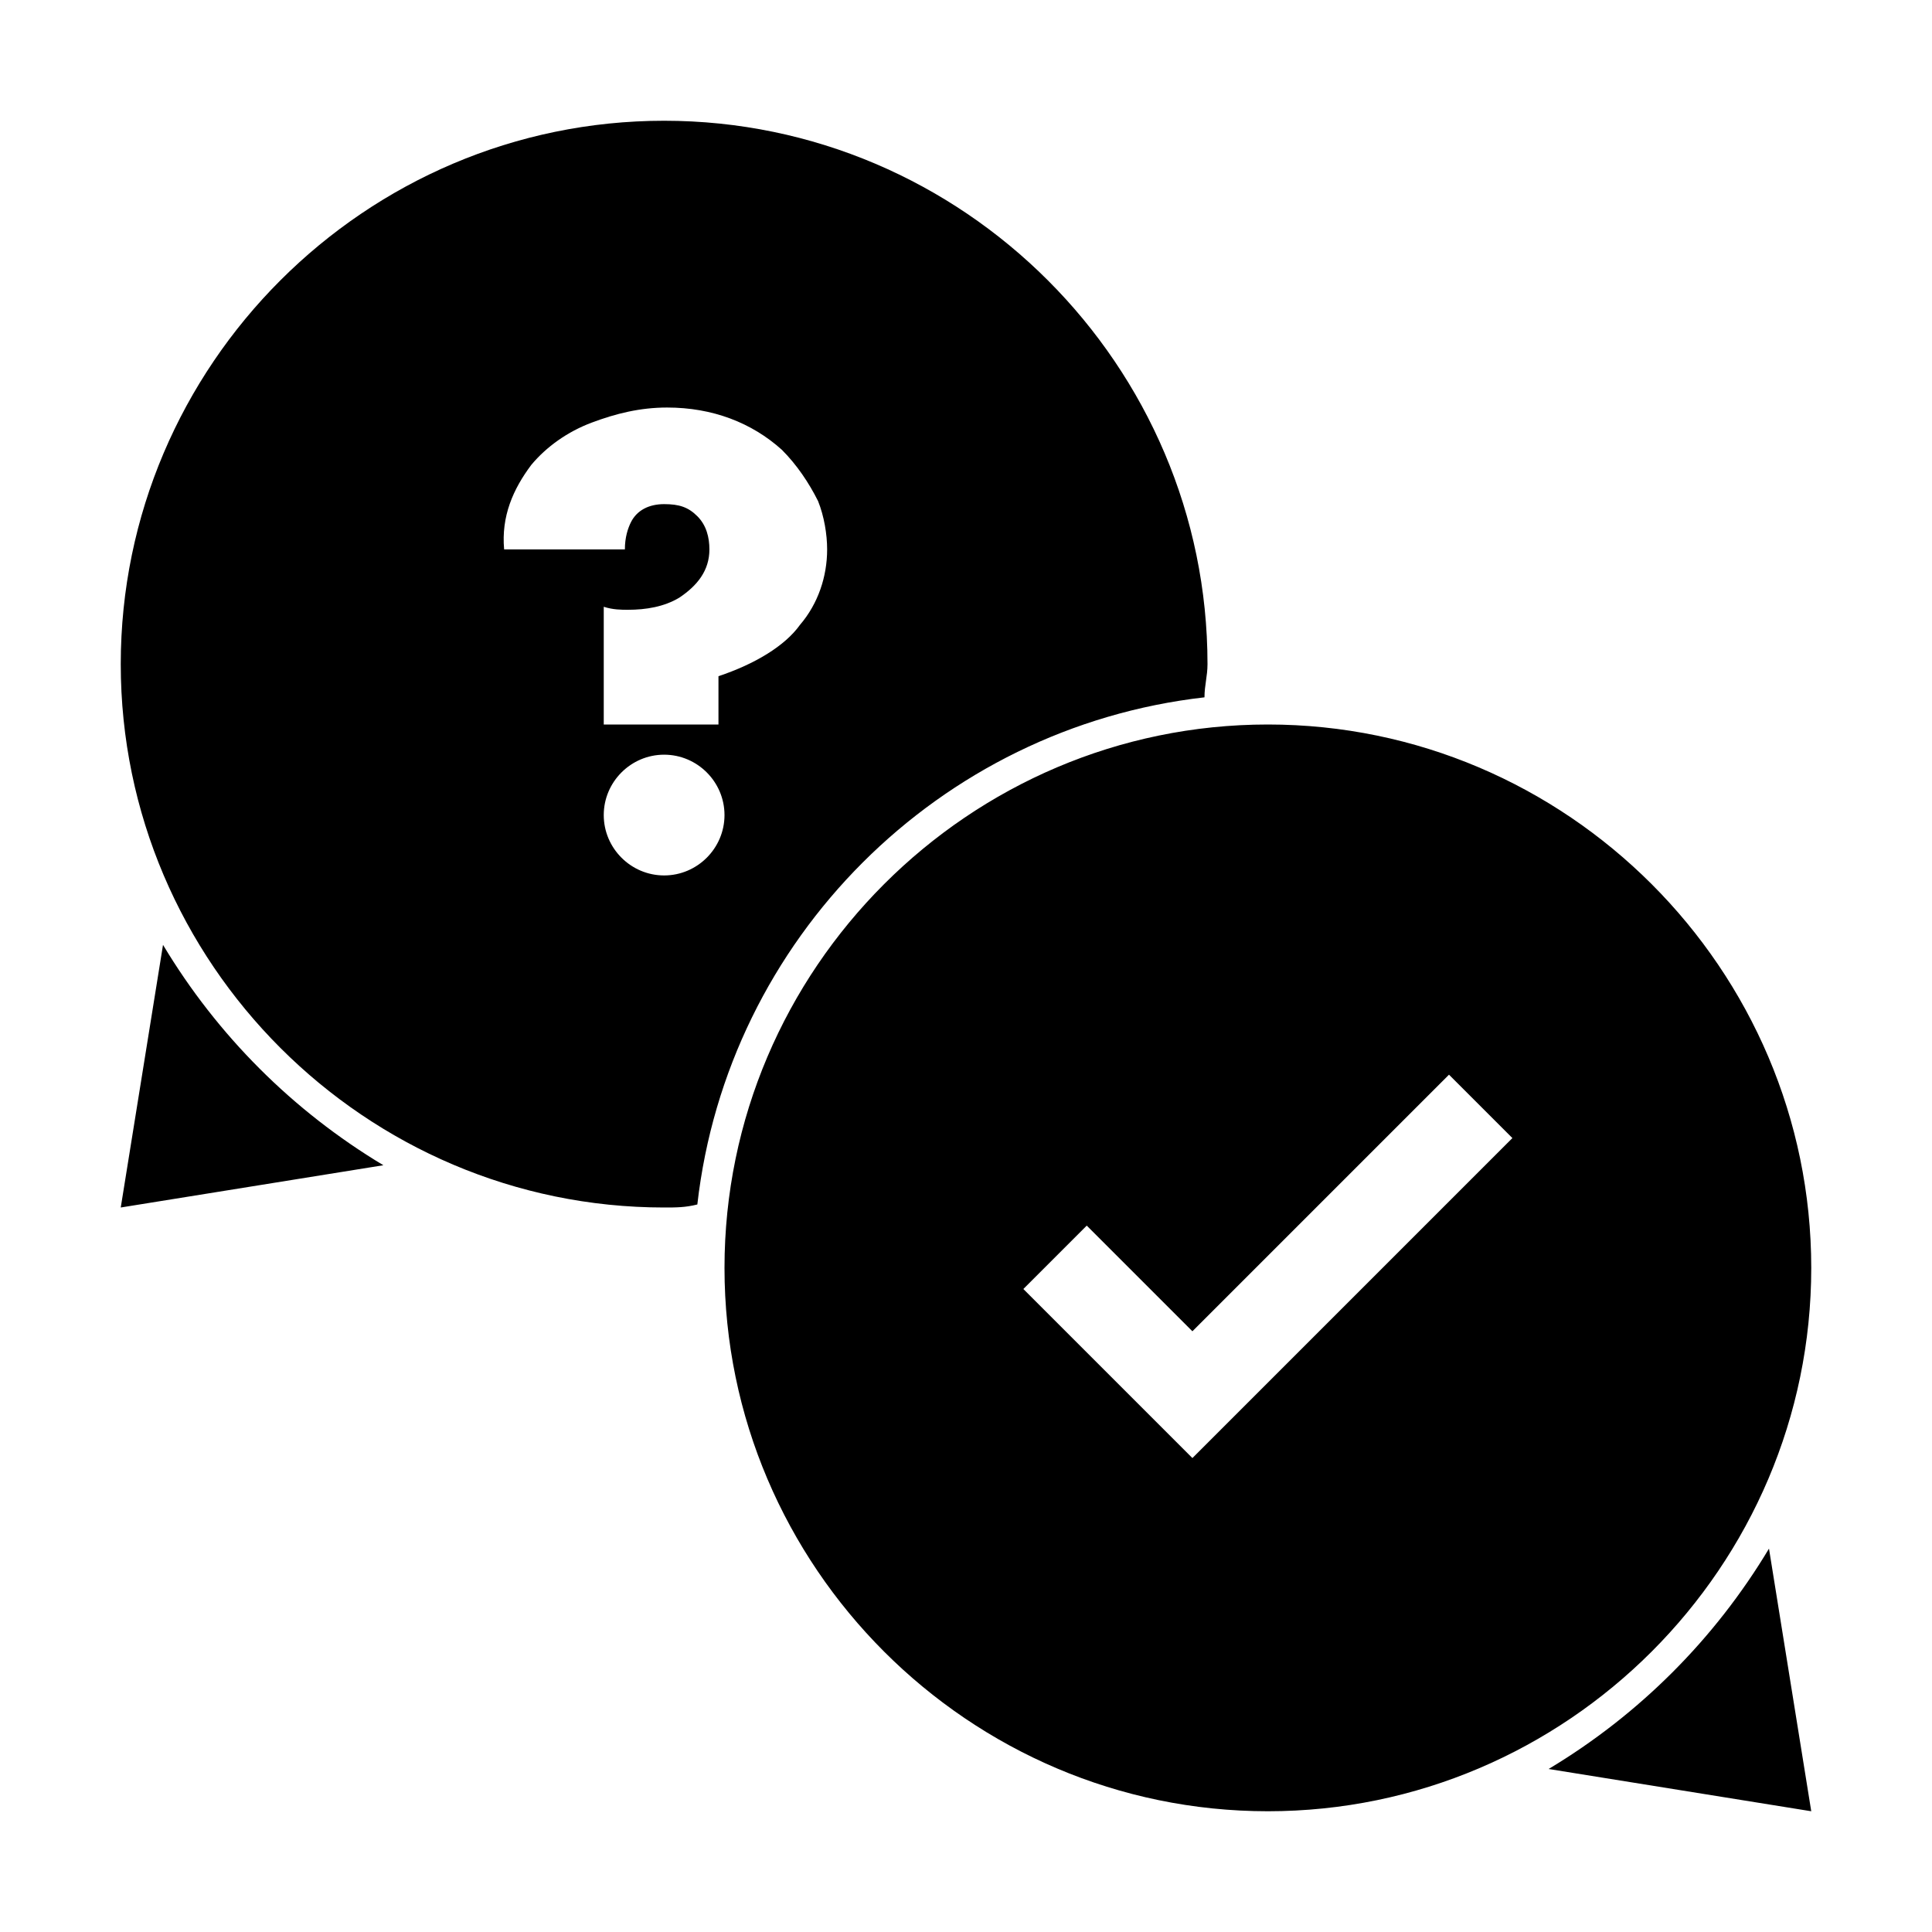
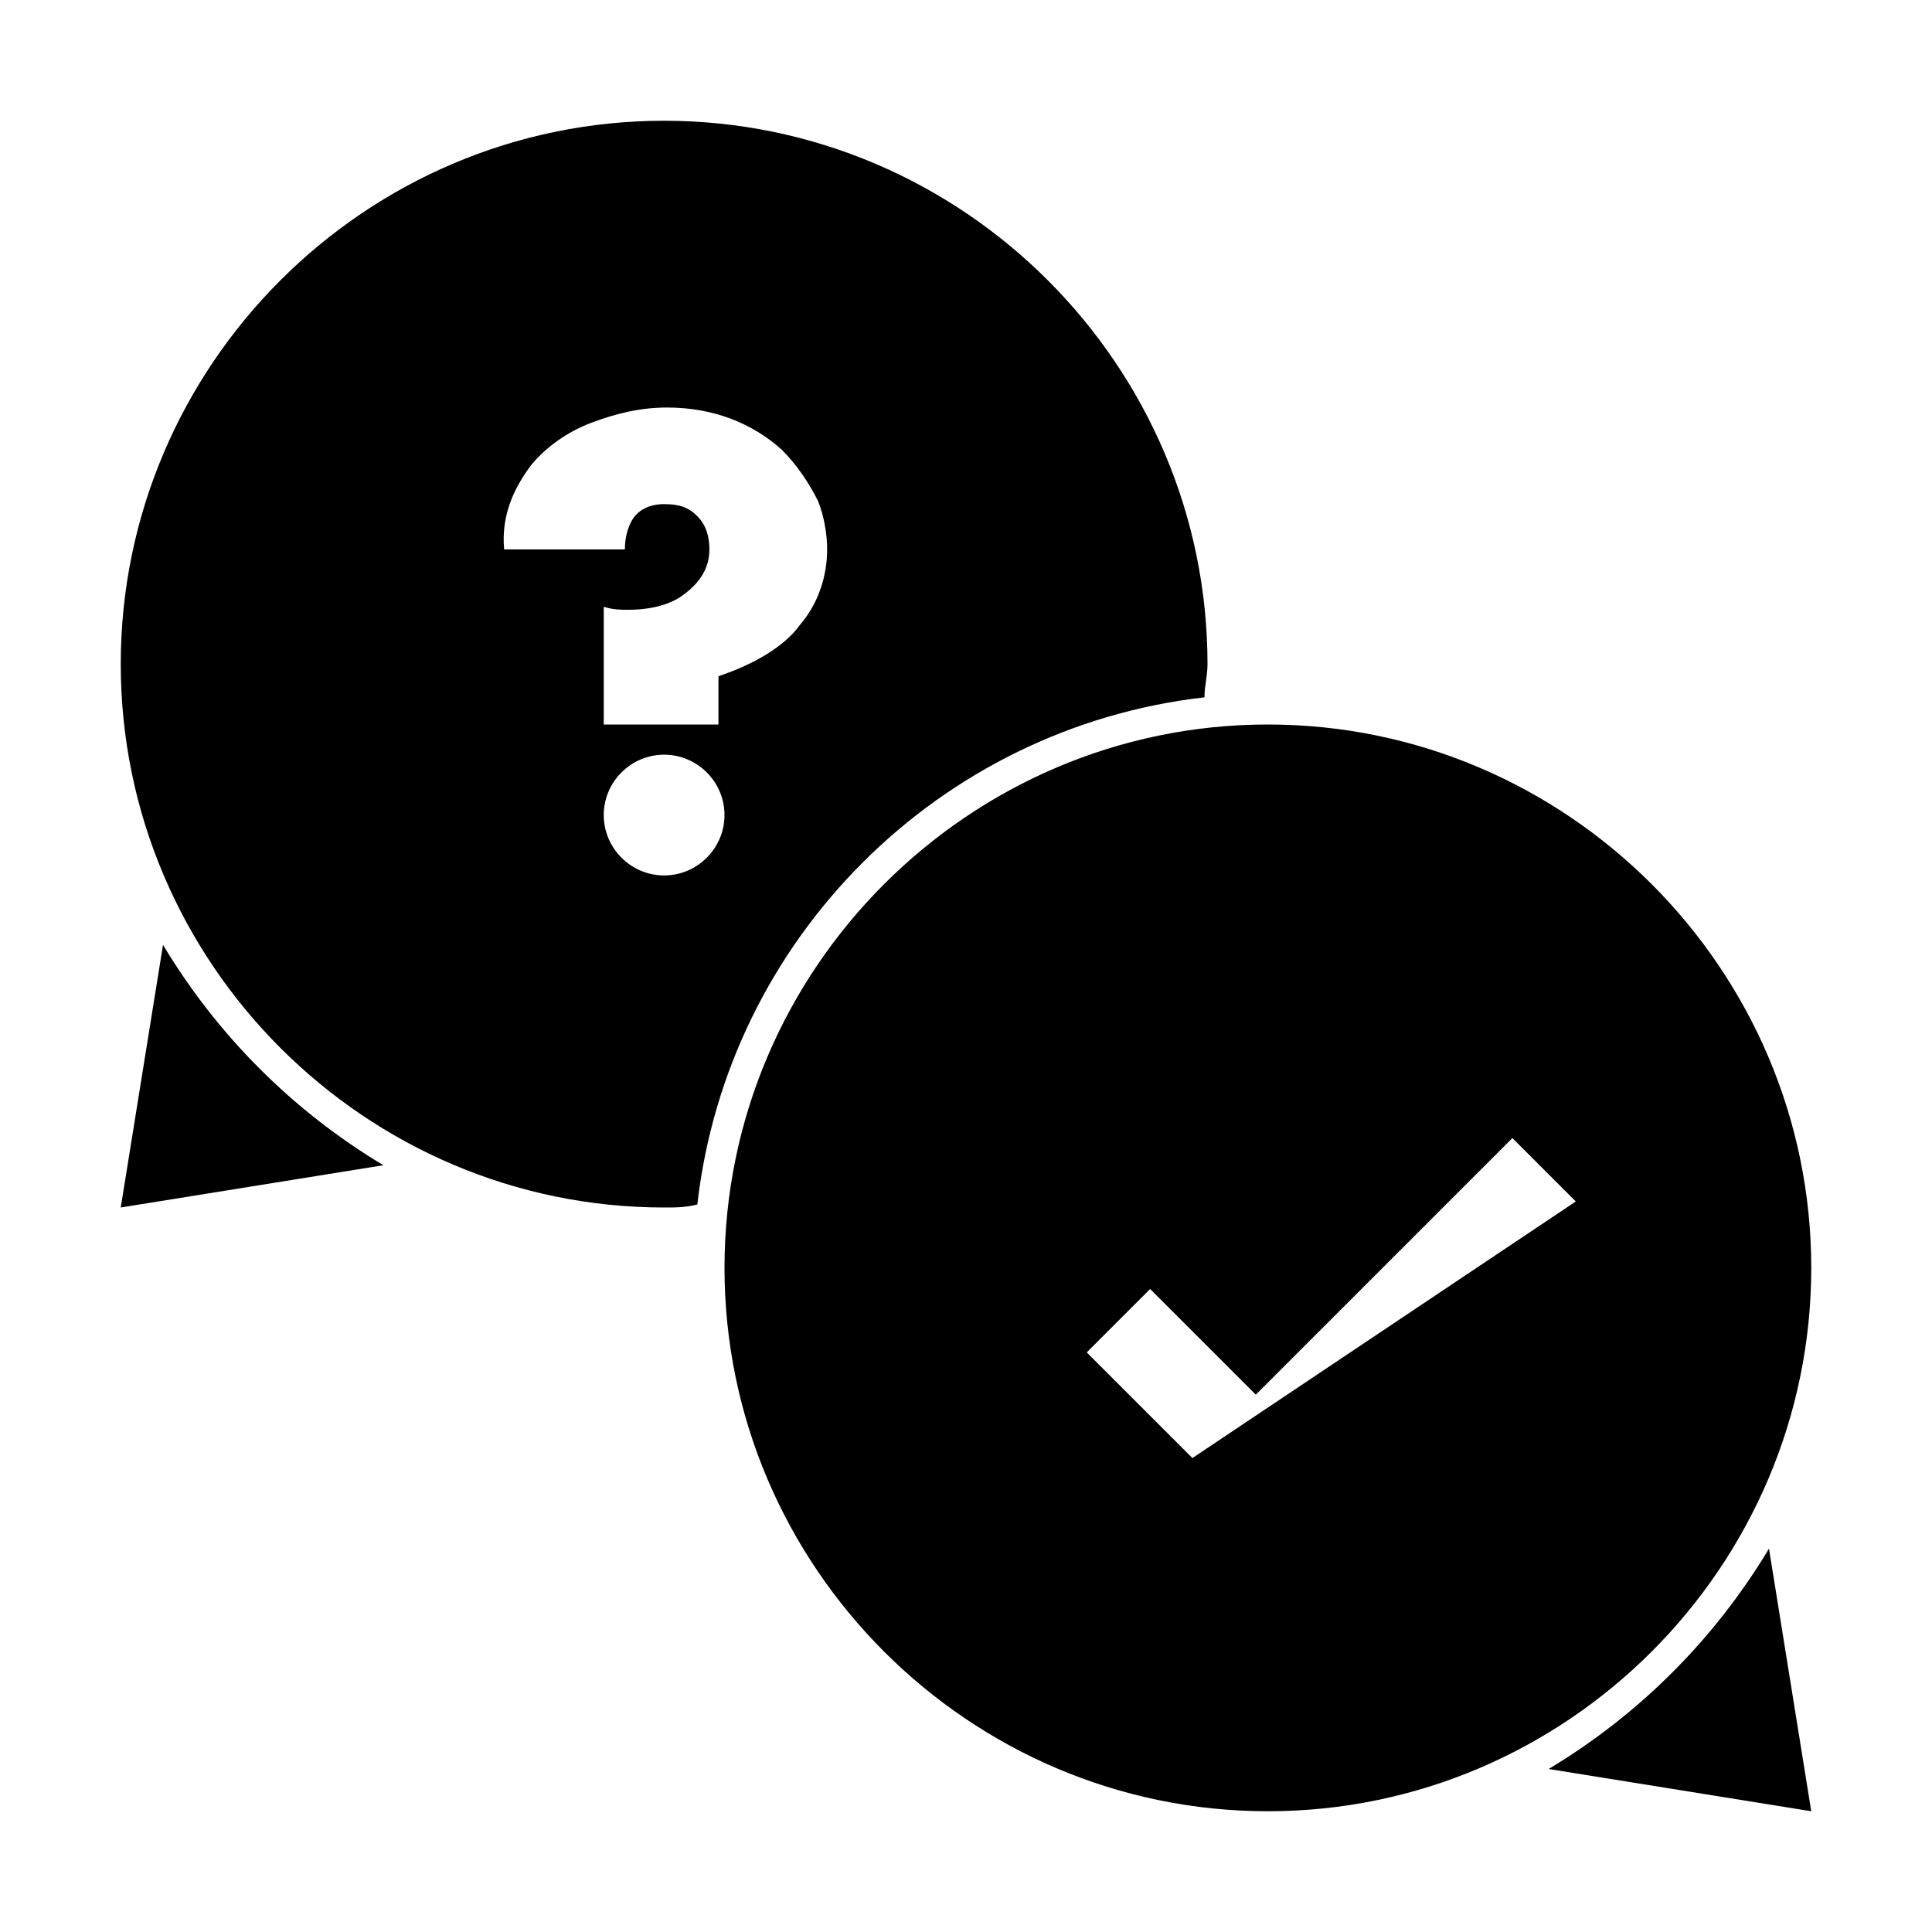
<svg xmlns="http://www.w3.org/2000/svg" version="1.1" id="Ebene_1" x="0px" y="0px" viewBox="0 0 64 64" style="enable-background:new 0 0 64 64;" xml:space="preserve">
  <g>
-     <path d="M42,24c-9.9,0-18,8.1-18,18c0,9.9,8.1,18,18,18s18-8.1,18-18C60,32.1,51.9,24,42,24z M39.5,48.3l-2.1-2.1l-3.5-3.5l2.1-2.1   l3.5,3.5l8.5-8.5l2.1,2.1L39.5,48.3z M58.6,51.3L60,60l-8.7-1.4C54.3,56.8,56.8,54.3,58.6,51.3z M39.9,23.1c0-0.4,0.1-0.7,0.1-1.1   c0-9.9-8.1-18-18-18S4,12.1,4,22c0,9.9,8.1,18,18,18c0.4,0,0.7,0,1.1-0.1C24.1,31.1,31.1,24.1,39.9,23.1z M17.6,15.4   c0.5-0.6,1.2-1.1,2-1.4c0.8-0.3,1.6-0.5,2.5-0.5c1.5,0,2.8,0.5,3.8,1.4c0.5,0.5,0.9,1.1,1.2,1.7c0.2,0.5,0.3,1.1,0.3,1.6   c0,0.9-0.3,1.8-0.9,2.5c-0.5,0.7-1.5,1.3-2.7,1.7V24H20v-3.9c0.3,0.1,0.6,0.1,0.8,0.1c0.6,0,1.2-0.1,1.7-0.4c0.6-0.4,1-0.9,1-1.6   c0-0.4-0.1-0.8-0.4-1.1c-0.3-0.3-0.6-0.4-1.1-0.4c-0.5,0-0.9,0.2-1.1,0.6c-0.1,0.2-0.2,0.5-0.2,0.9h-4C16.6,17.1,17,16.2,17.6,15.4   z M20,27c0-1.1,0.9-2,2-2s2,0.9,2,2c0,1.1-0.9,2-2,2S20,28.1,20,27z M12.7,38.6L4,40l1.4-8.7C7.2,34.3,9.7,36.8,12.7,38.6z" />
+     <path d="M42,24c-9.9,0-18,8.1-18,18c0,9.9,8.1,18,18,18s18-8.1,18-18C60,32.1,51.9,24,42,24z M39.5,48.3l-3.5-3.5l2.1-2.1   l3.5,3.5l8.5-8.5l2.1,2.1L39.5,48.3z M58.6,51.3L60,60l-8.7-1.4C54.3,56.8,56.8,54.3,58.6,51.3z M39.9,23.1c0-0.4,0.1-0.7,0.1-1.1   c0-9.9-8.1-18-18-18S4,12.1,4,22c0,9.9,8.1,18,18,18c0.4,0,0.7,0,1.1-0.1C24.1,31.1,31.1,24.1,39.9,23.1z M17.6,15.4   c0.5-0.6,1.2-1.1,2-1.4c0.8-0.3,1.6-0.5,2.5-0.5c1.5,0,2.8,0.5,3.8,1.4c0.5,0.5,0.9,1.1,1.2,1.7c0.2,0.5,0.3,1.1,0.3,1.6   c0,0.9-0.3,1.8-0.9,2.5c-0.5,0.7-1.5,1.3-2.7,1.7V24H20v-3.9c0.3,0.1,0.6,0.1,0.8,0.1c0.6,0,1.2-0.1,1.7-0.4c0.6-0.4,1-0.9,1-1.6   c0-0.4-0.1-0.8-0.4-1.1c-0.3-0.3-0.6-0.4-1.1-0.4c-0.5,0-0.9,0.2-1.1,0.6c-0.1,0.2-0.2,0.5-0.2,0.9h-4C16.6,17.1,17,16.2,17.6,15.4   z M20,27c0-1.1,0.9-2,2-2s2,0.9,2,2c0,1.1-0.9,2-2,2S20,28.1,20,27z M12.7,38.6L4,40l1.4-8.7C7.2,34.3,9.7,36.8,12.7,38.6z" />
  </g>
</svg>